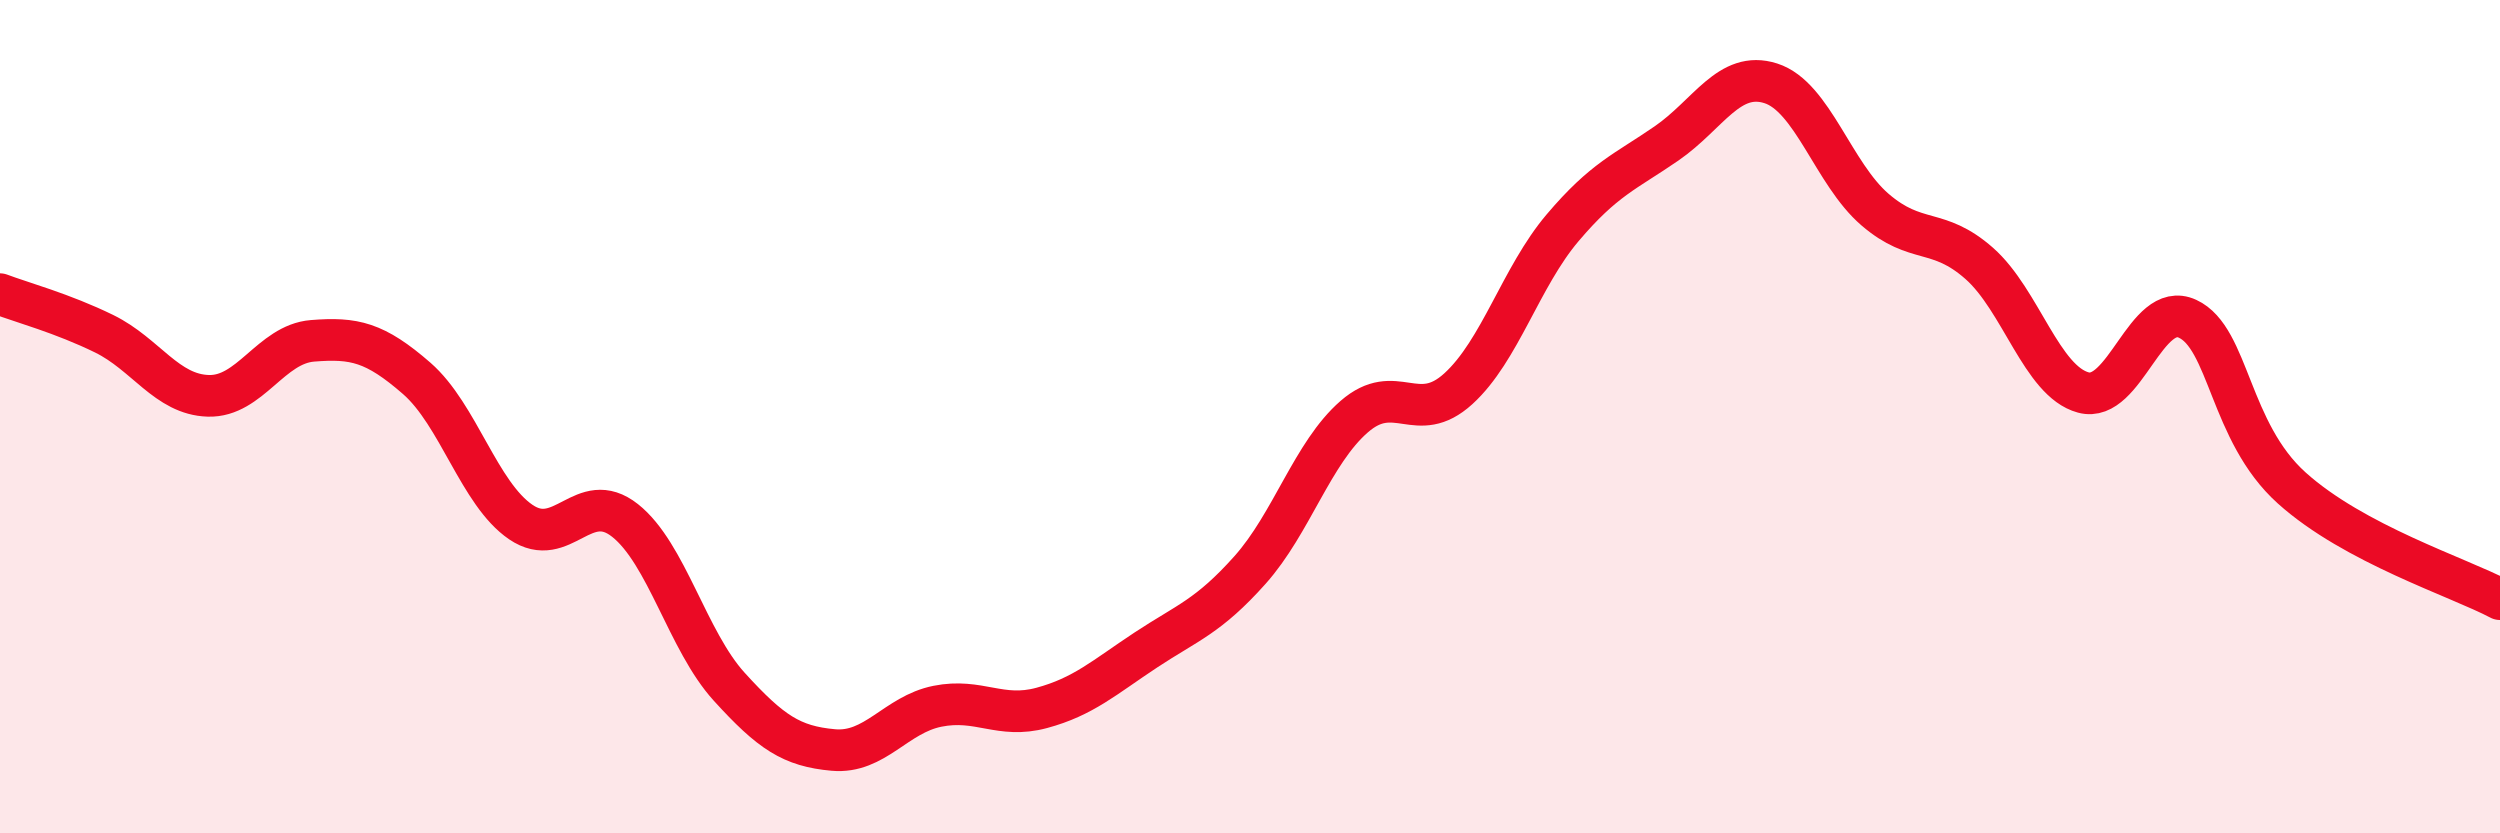
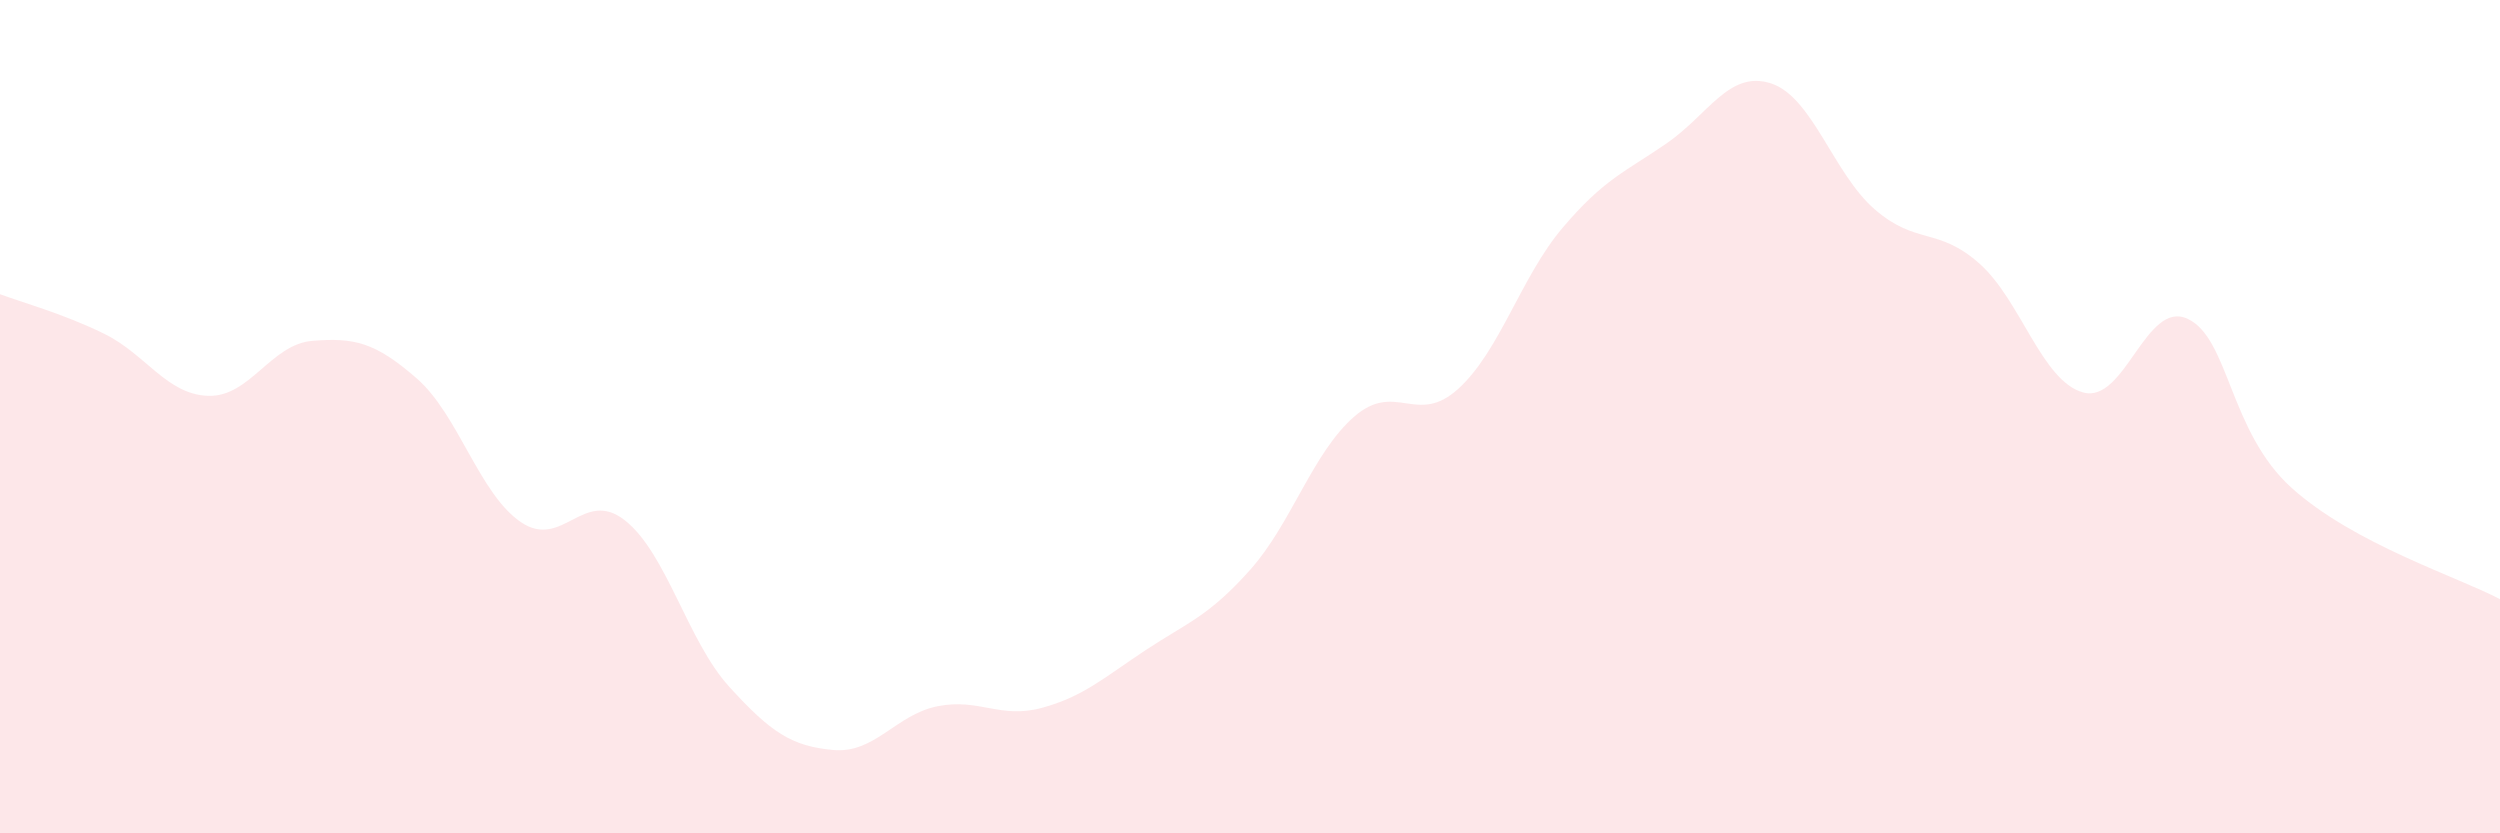
<svg xmlns="http://www.w3.org/2000/svg" width="60" height="20" viewBox="0 0 60 20">
  <path d="M 0,7.06 C 0.5,7.25 1.5,7.52 2.5,8.01 C 3.5,8.5 4,9.47 5,9.5 C 6,9.53 6.5,8.26 7.5,8.18 C 8.5,8.1 9,8.21 10,9.08 C 11,9.95 11.5,11.85 12.5,12.53 C 13.5,13.21 14,11.7 15,12.49 C 16,13.28 16.5,15.38 17.5,16.48 C 18.5,17.58 19,17.91 20,18 C 21,18.09 21.5,17.15 22.5,16.95 C 23.5,16.75 24,17.26 25,16.99 C 26,16.72 26.5,16.26 27.5,15.6 C 28.5,14.94 29,14.8 30,13.68 C 31,12.56 31.5,10.87 32.5,10 C 33.5,9.13 34,10.24 35,9.33 C 36,8.42 36.5,6.65 37.5,5.47 C 38.5,4.29 39,4.13 40,3.44 C 41,2.75 41.5,1.68 42.5,2 C 43.5,2.32 44,4.17 45,5.03 C 46,5.89 46.5,5.44 47.5,6.32 C 48.5,7.2 49,9.15 50,9.42 C 51,9.69 51.5,7.19 52.5,7.65 C 53.5,8.11 53.5,10.36 55,11.71 C 56.5,13.06 59,13.85 60,14.38L60 20L0 20Z" fill="#EB0A25" opacity="0.1" stroke-linecap="round" stroke-linejoin="round" />
-   <path d="M 0,7.06 C 0.5,7.25 1.5,7.52 2.5,8.01 C 3.5,8.5 4,9.47 5,9.5 C 6,9.53 6.5,8.26 7.5,8.18 C 8.5,8.1 9,8.21 10,9.08 C 11,9.95 11.5,11.85 12.5,12.53 C 13.5,13.21 14,11.7 15,12.49 C 16,13.28 16.5,15.38 17.5,16.48 C 18.5,17.58 19,17.91 20,18 C 21,18.09 21.5,17.15 22.5,16.95 C 23.5,16.75 24,17.26 25,16.99 C 26,16.72 26.5,16.26 27.5,15.6 C 28.5,14.94 29,14.8 30,13.68 C 31,12.56 31.5,10.87 32.5,10 C 33.5,9.13 34,10.24 35,9.33 C 36,8.42 36.5,6.65 37.5,5.47 C 38.5,4.29 39,4.13 40,3.44 C 41,2.75 41.5,1.68 42.5,2 C 43.5,2.32 44,4.17 45,5.03 C 46,5.89 46.5,5.44 47.5,6.32 C 48.5,7.2 49,9.15 50,9.42 C 51,9.69 51.5,7.19 52.5,7.65 C 53.5,8.11 53.5,10.36 55,11.71 C 56.5,13.06 59,13.85 60,14.38" stroke="#EB0A25" stroke-width="1" fill="none" stroke-linecap="round" stroke-linejoin="round" />
</svg>